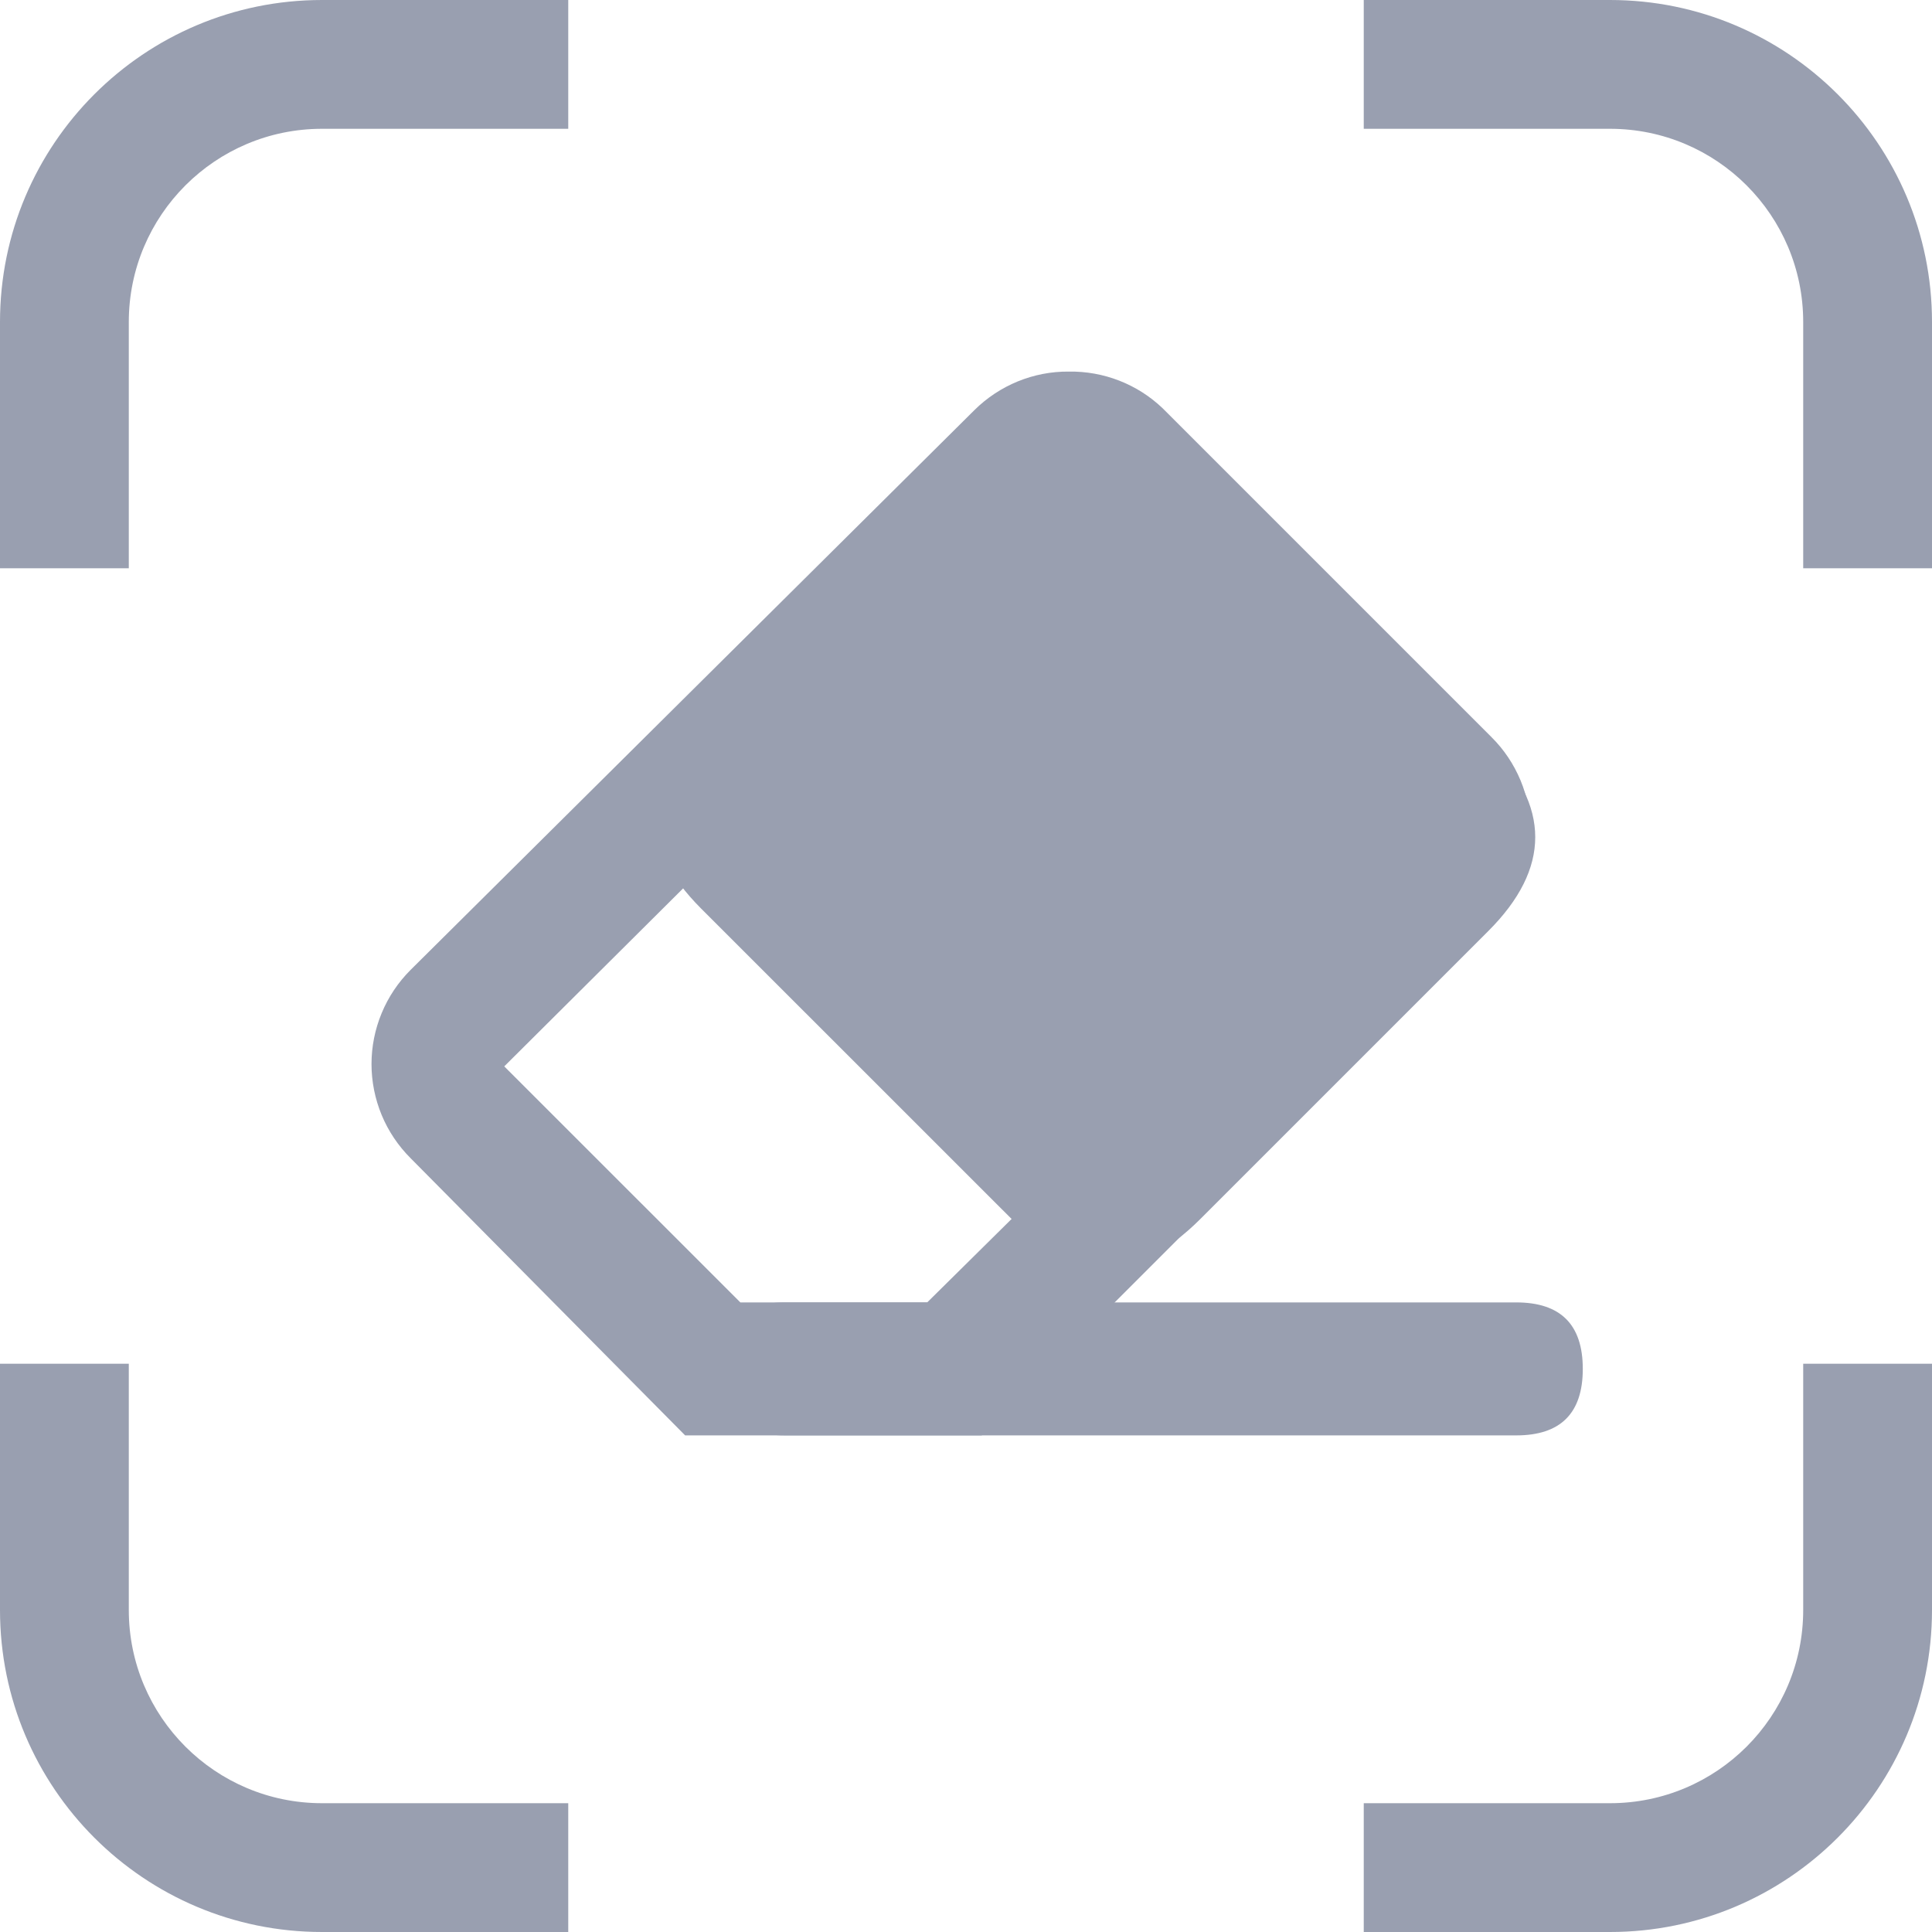
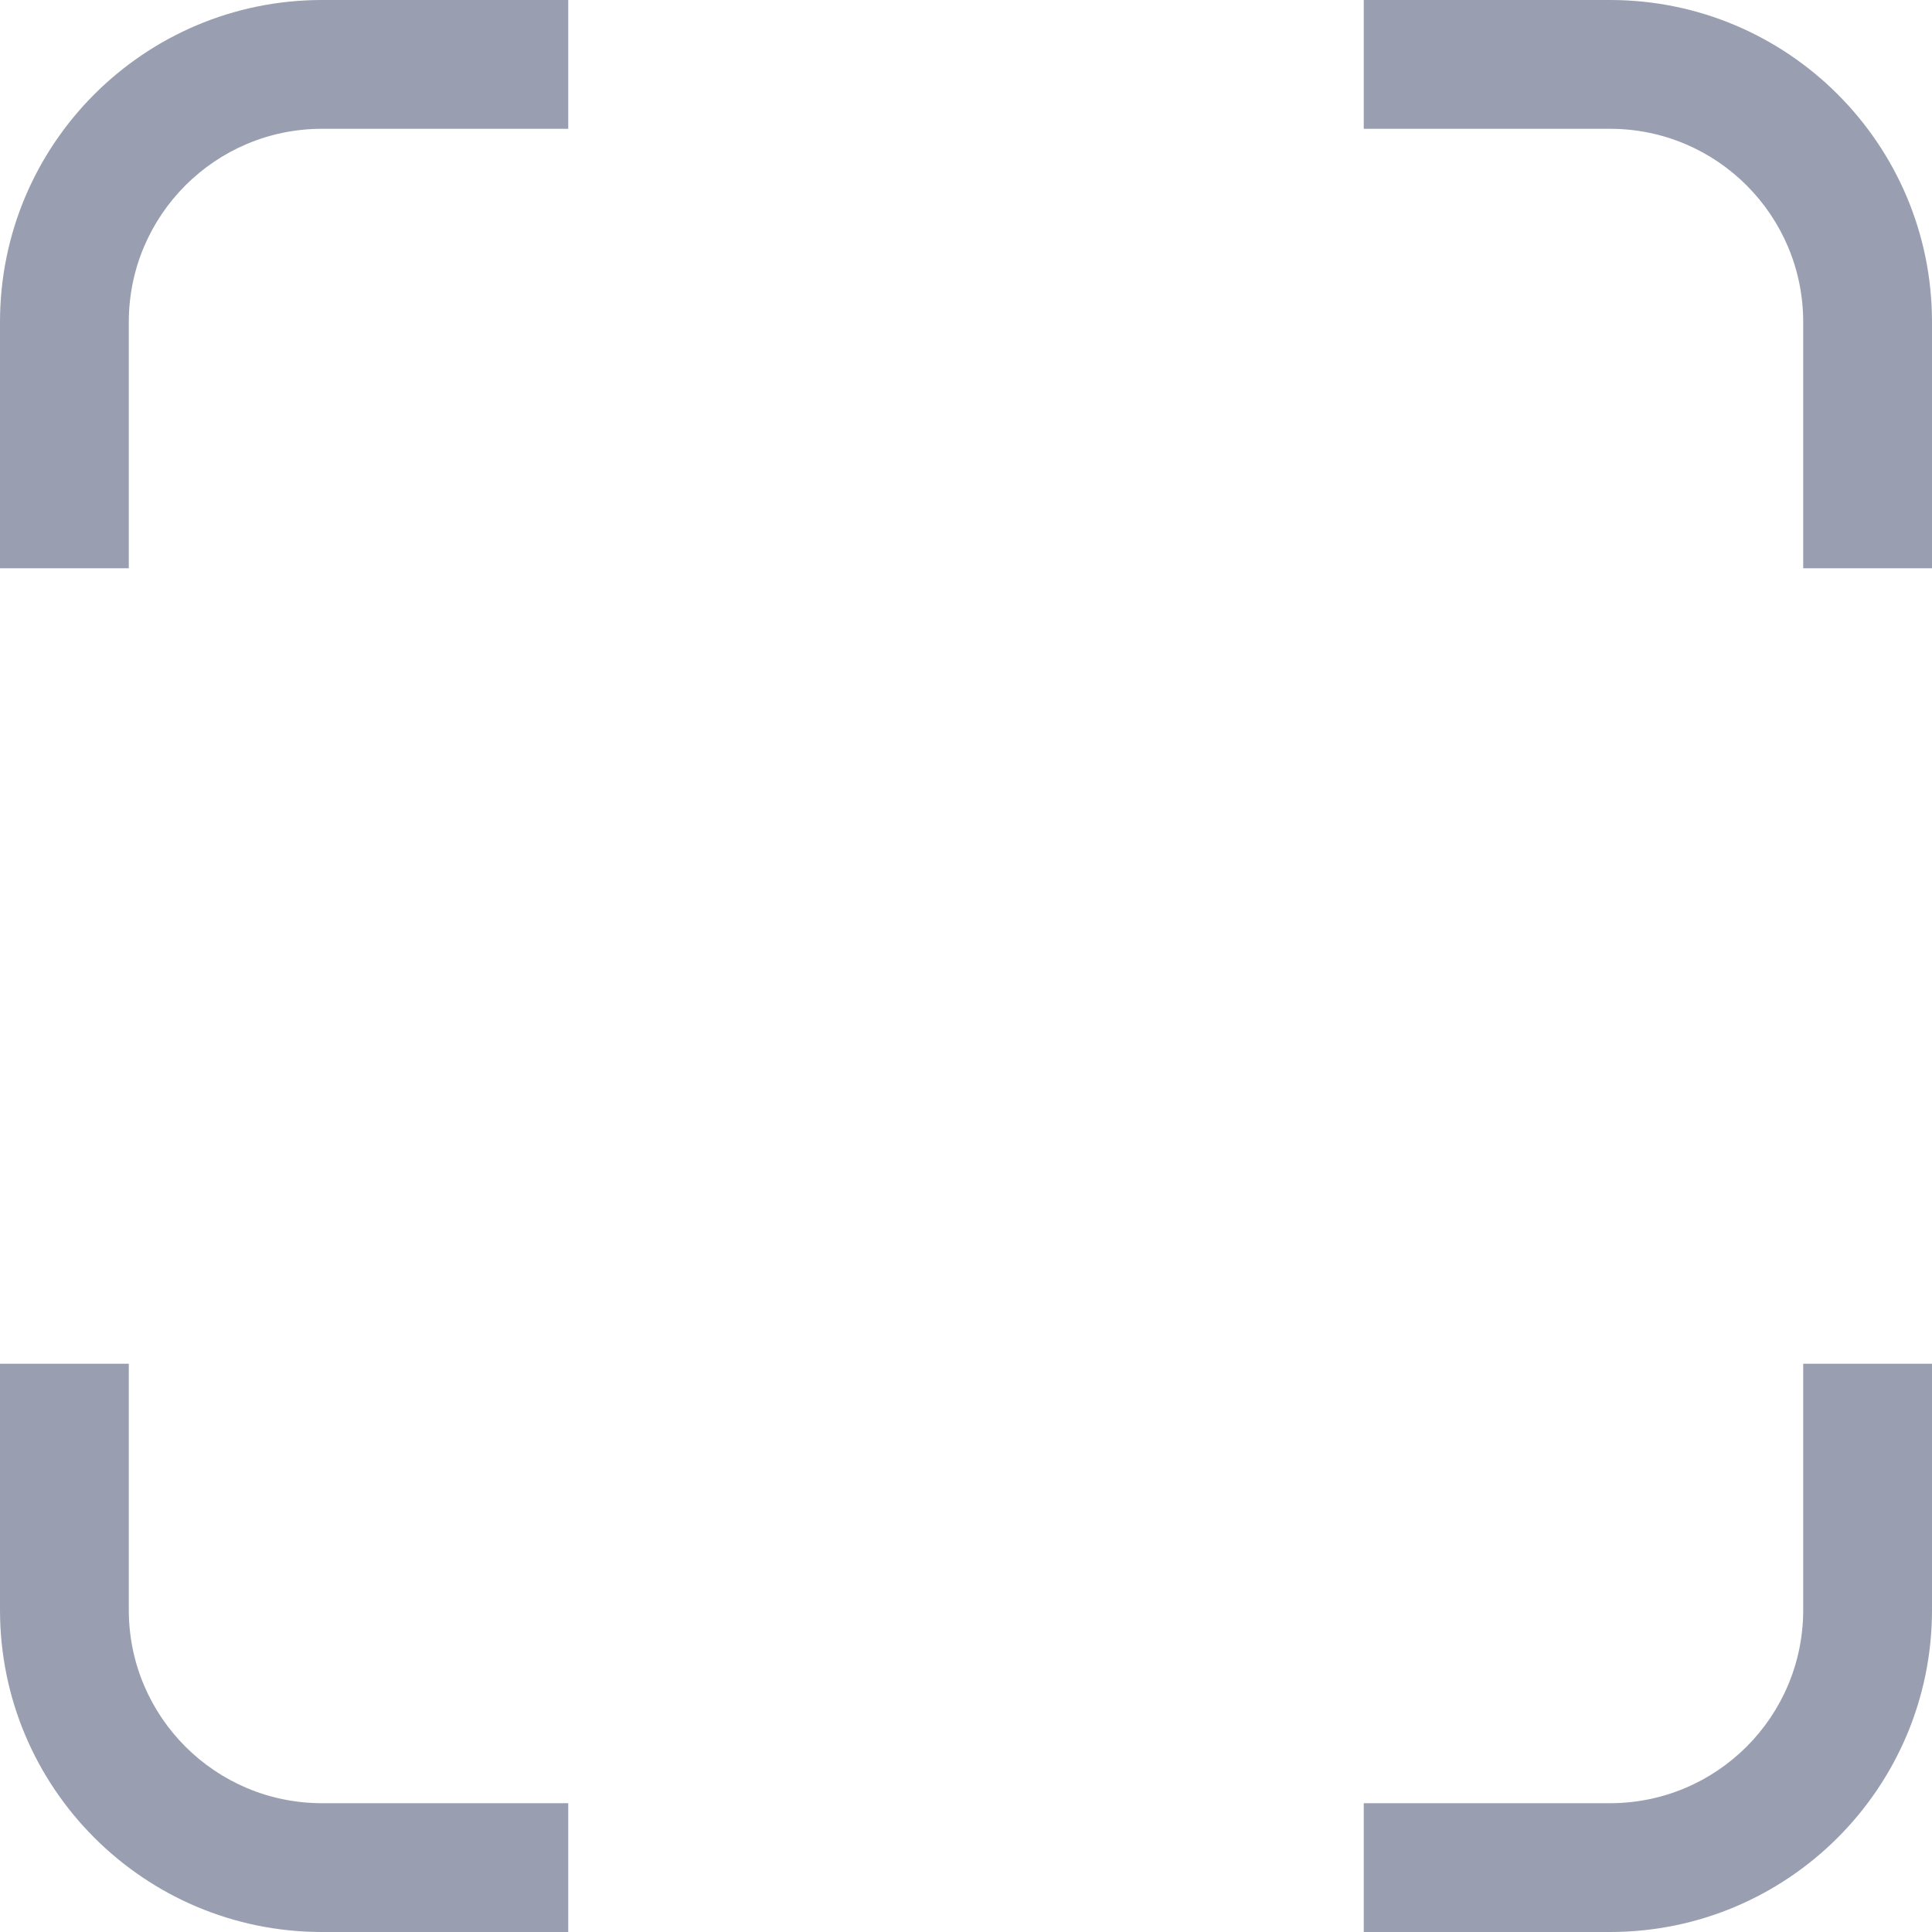
<svg xmlns="http://www.w3.org/2000/svg" width="24" height="24" viewBox="0 0 24 24" fill="none">
-   <path d="M14.627 5.37L18.487 9.231C19.266 10.01 19.266 10.789 18.487 11.567L14.907 15.147C14.128 15.926 13.349 15.926 12.571 15.147L8.71 11.287C7.931 10.508 7.931 9.729 8.71 8.951L12.29 5.37C13.069 4.592 13.848 4.592 14.627 5.37Z" fill="#999FB0" />
-   <path d="M13.277 6.268L17.365 10.398L11.518 16.179H9.197L6.264 13.247L13.277 6.268ZM13.277 4.616C13.059 4.614 12.844 4.656 12.643 4.738C12.441 4.821 12.258 4.942 12.104 5.095L5.1 12.049C4.946 12.203 4.824 12.385 4.741 12.586C4.658 12.786 4.615 13.001 4.615 13.218C4.615 13.435 4.658 13.65 4.741 13.851C4.824 14.051 4.946 14.233 5.1 14.387L8.511 17.831H12.195L18.53 11.496C18.684 11.343 18.805 11.16 18.889 10.96C18.972 10.759 19.015 10.544 19.015 10.327C19.015 10.11 18.972 9.895 18.889 9.695C18.805 9.494 18.684 9.312 18.53 9.159L14.441 5.07C14.128 4.772 13.71 4.609 13.277 4.616Z" fill="#999FB0" />
-   <path d="M9.75 16.179H18.835C19.386 16.179 19.662 16.454 19.662 17.005C19.662 17.556 19.386 17.831 18.835 17.831H9.75C9.199 17.831 8.924 17.556 8.924 17.005C8.924 16.454 9.199 16.179 9.75 16.179Z" fill="#999FB0" />
  <path fill-rule="evenodd" clip-rule="evenodd" d="M4 0H7.059V1.6H4C2.675 1.6 1.6 2.675 1.6 4V7.059L0 7.059V4C0 1.791 1.791 0 4 0ZM0 16.941V20C0 22.209 1.791 24 4 24H7.059V22.4H4C2.675 22.4 1.6 21.326 1.6 20V16.941H0ZM22.4 16.941V20C22.4 21.326 21.326 22.4 20 22.4H16.941V24H20C22.209 24 24 22.209 24 20V16.941H22.4ZM24 7.059V4C24 1.791 22.209 0 20 0H16.941V1.6H20C21.326 1.6 22.4 2.675 22.4 4V7.059L24 7.059Z" fill="#999FB0" />
</svg>